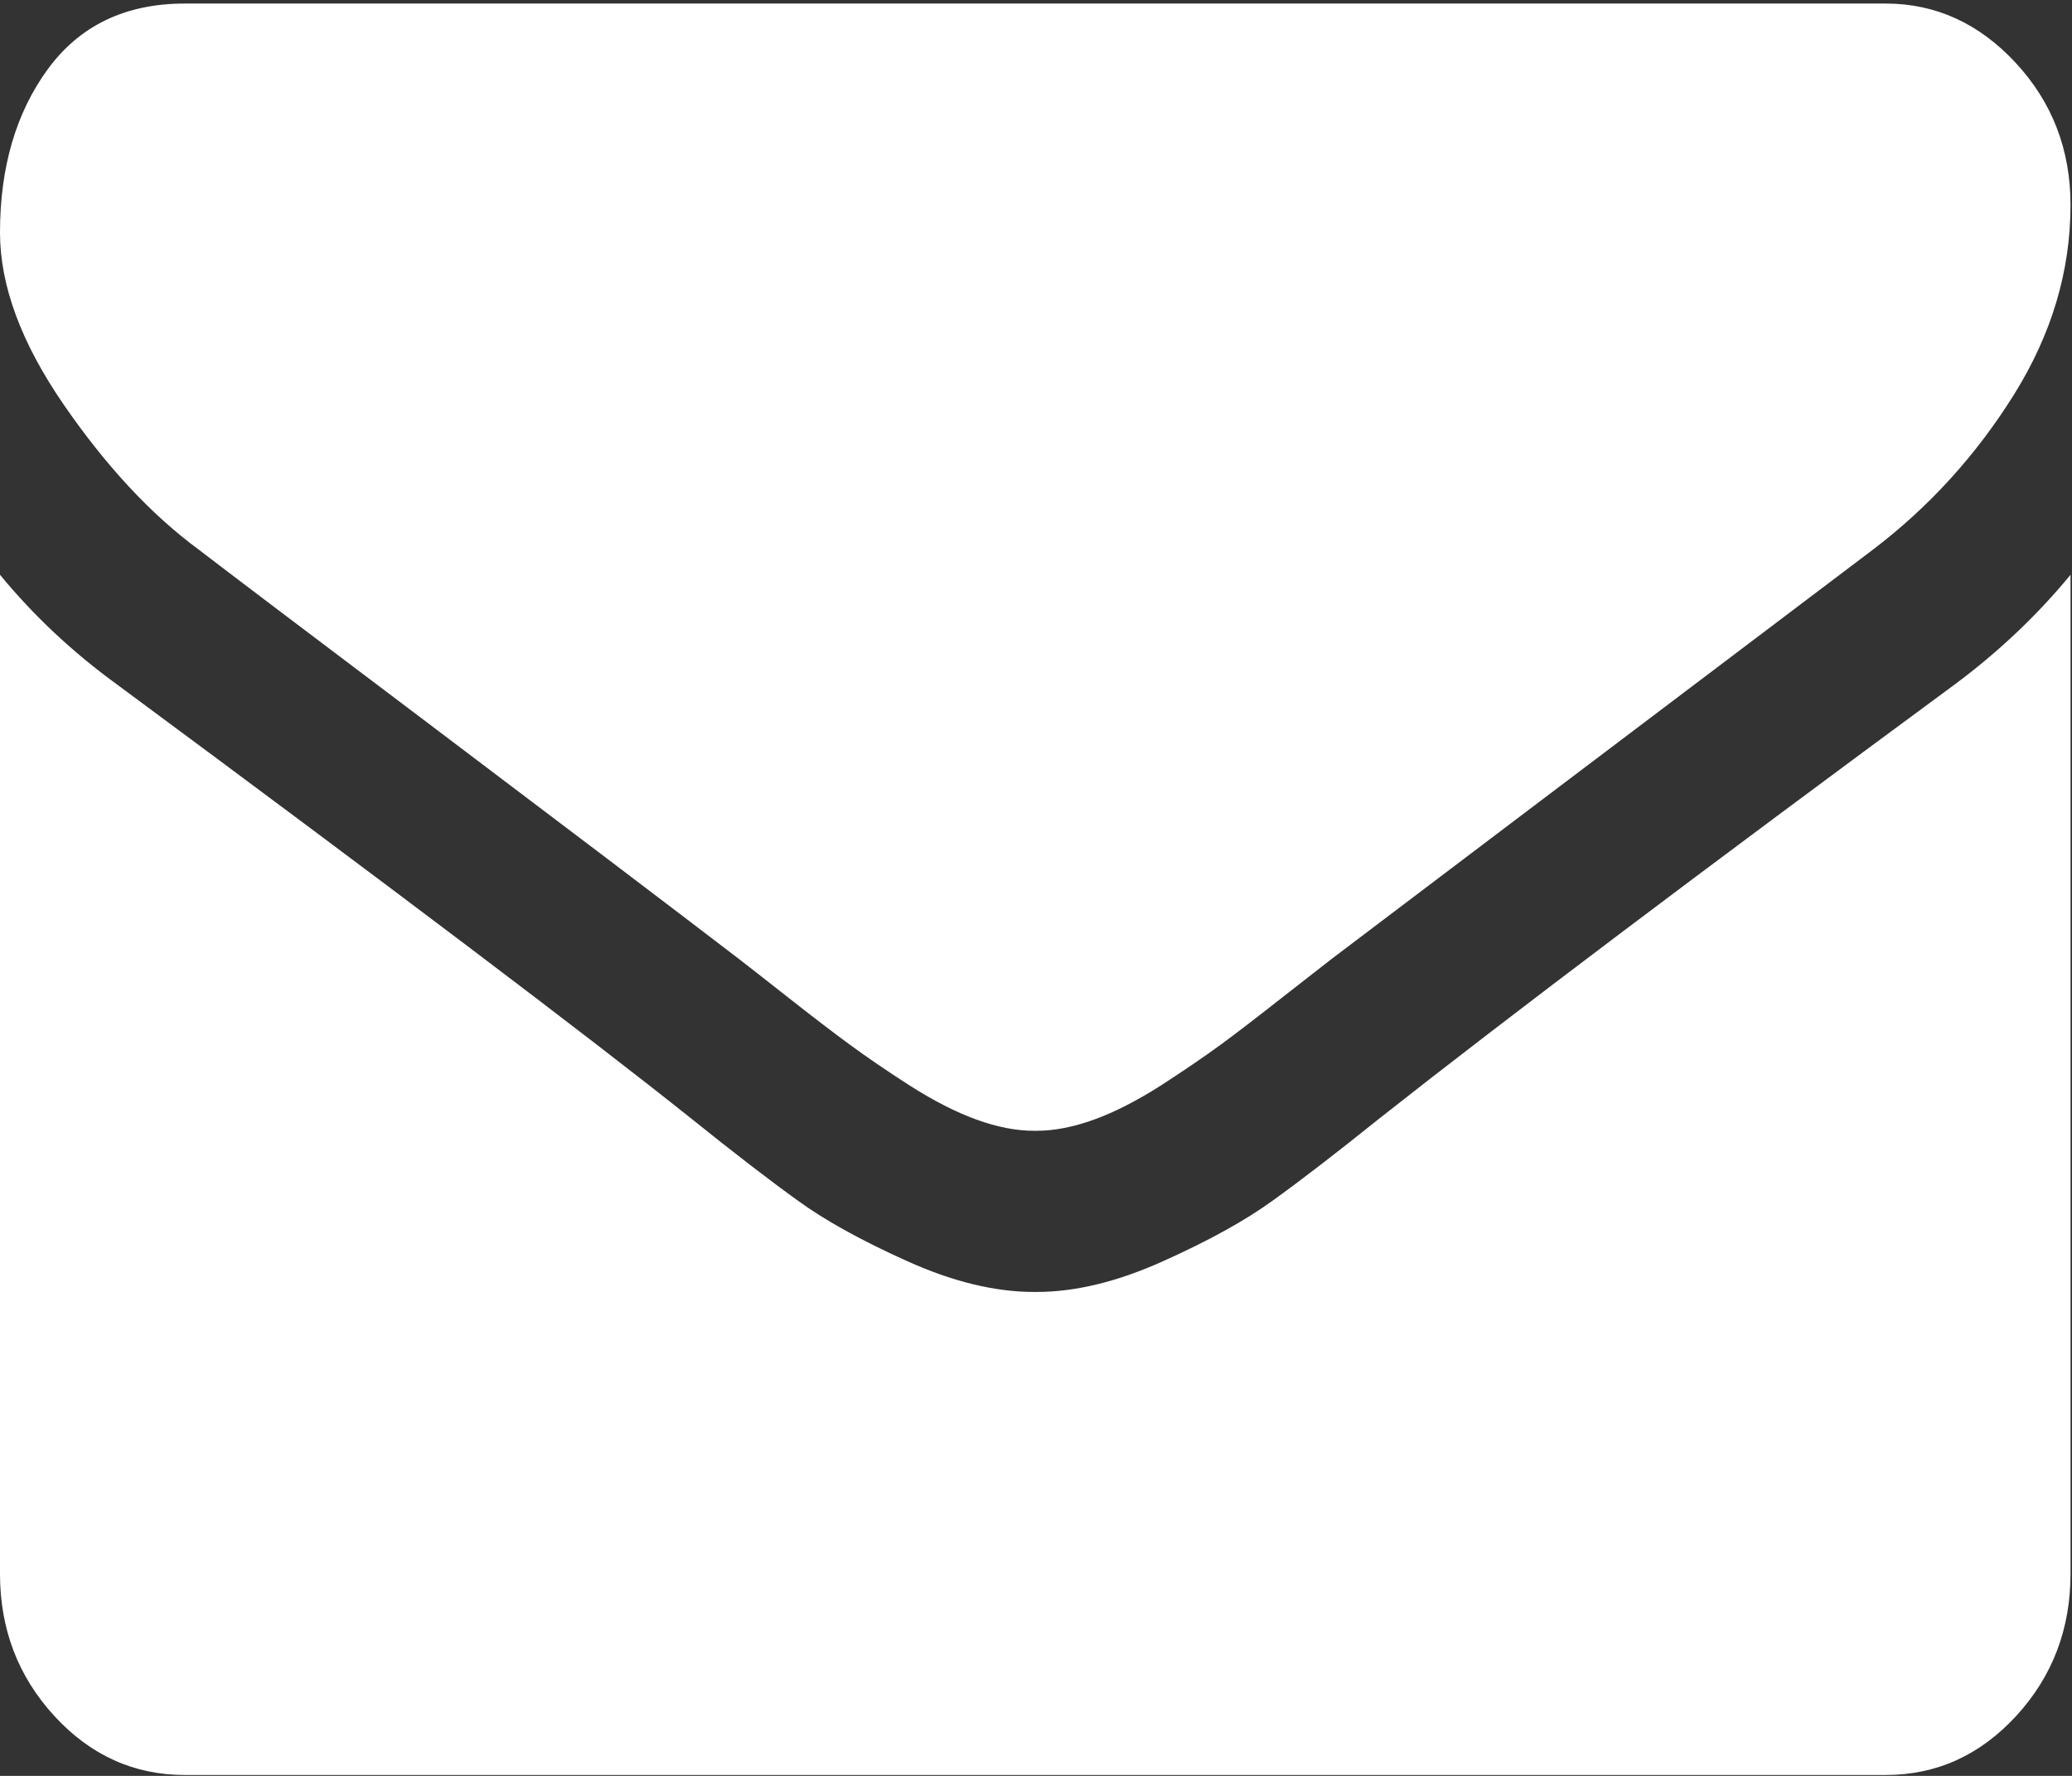
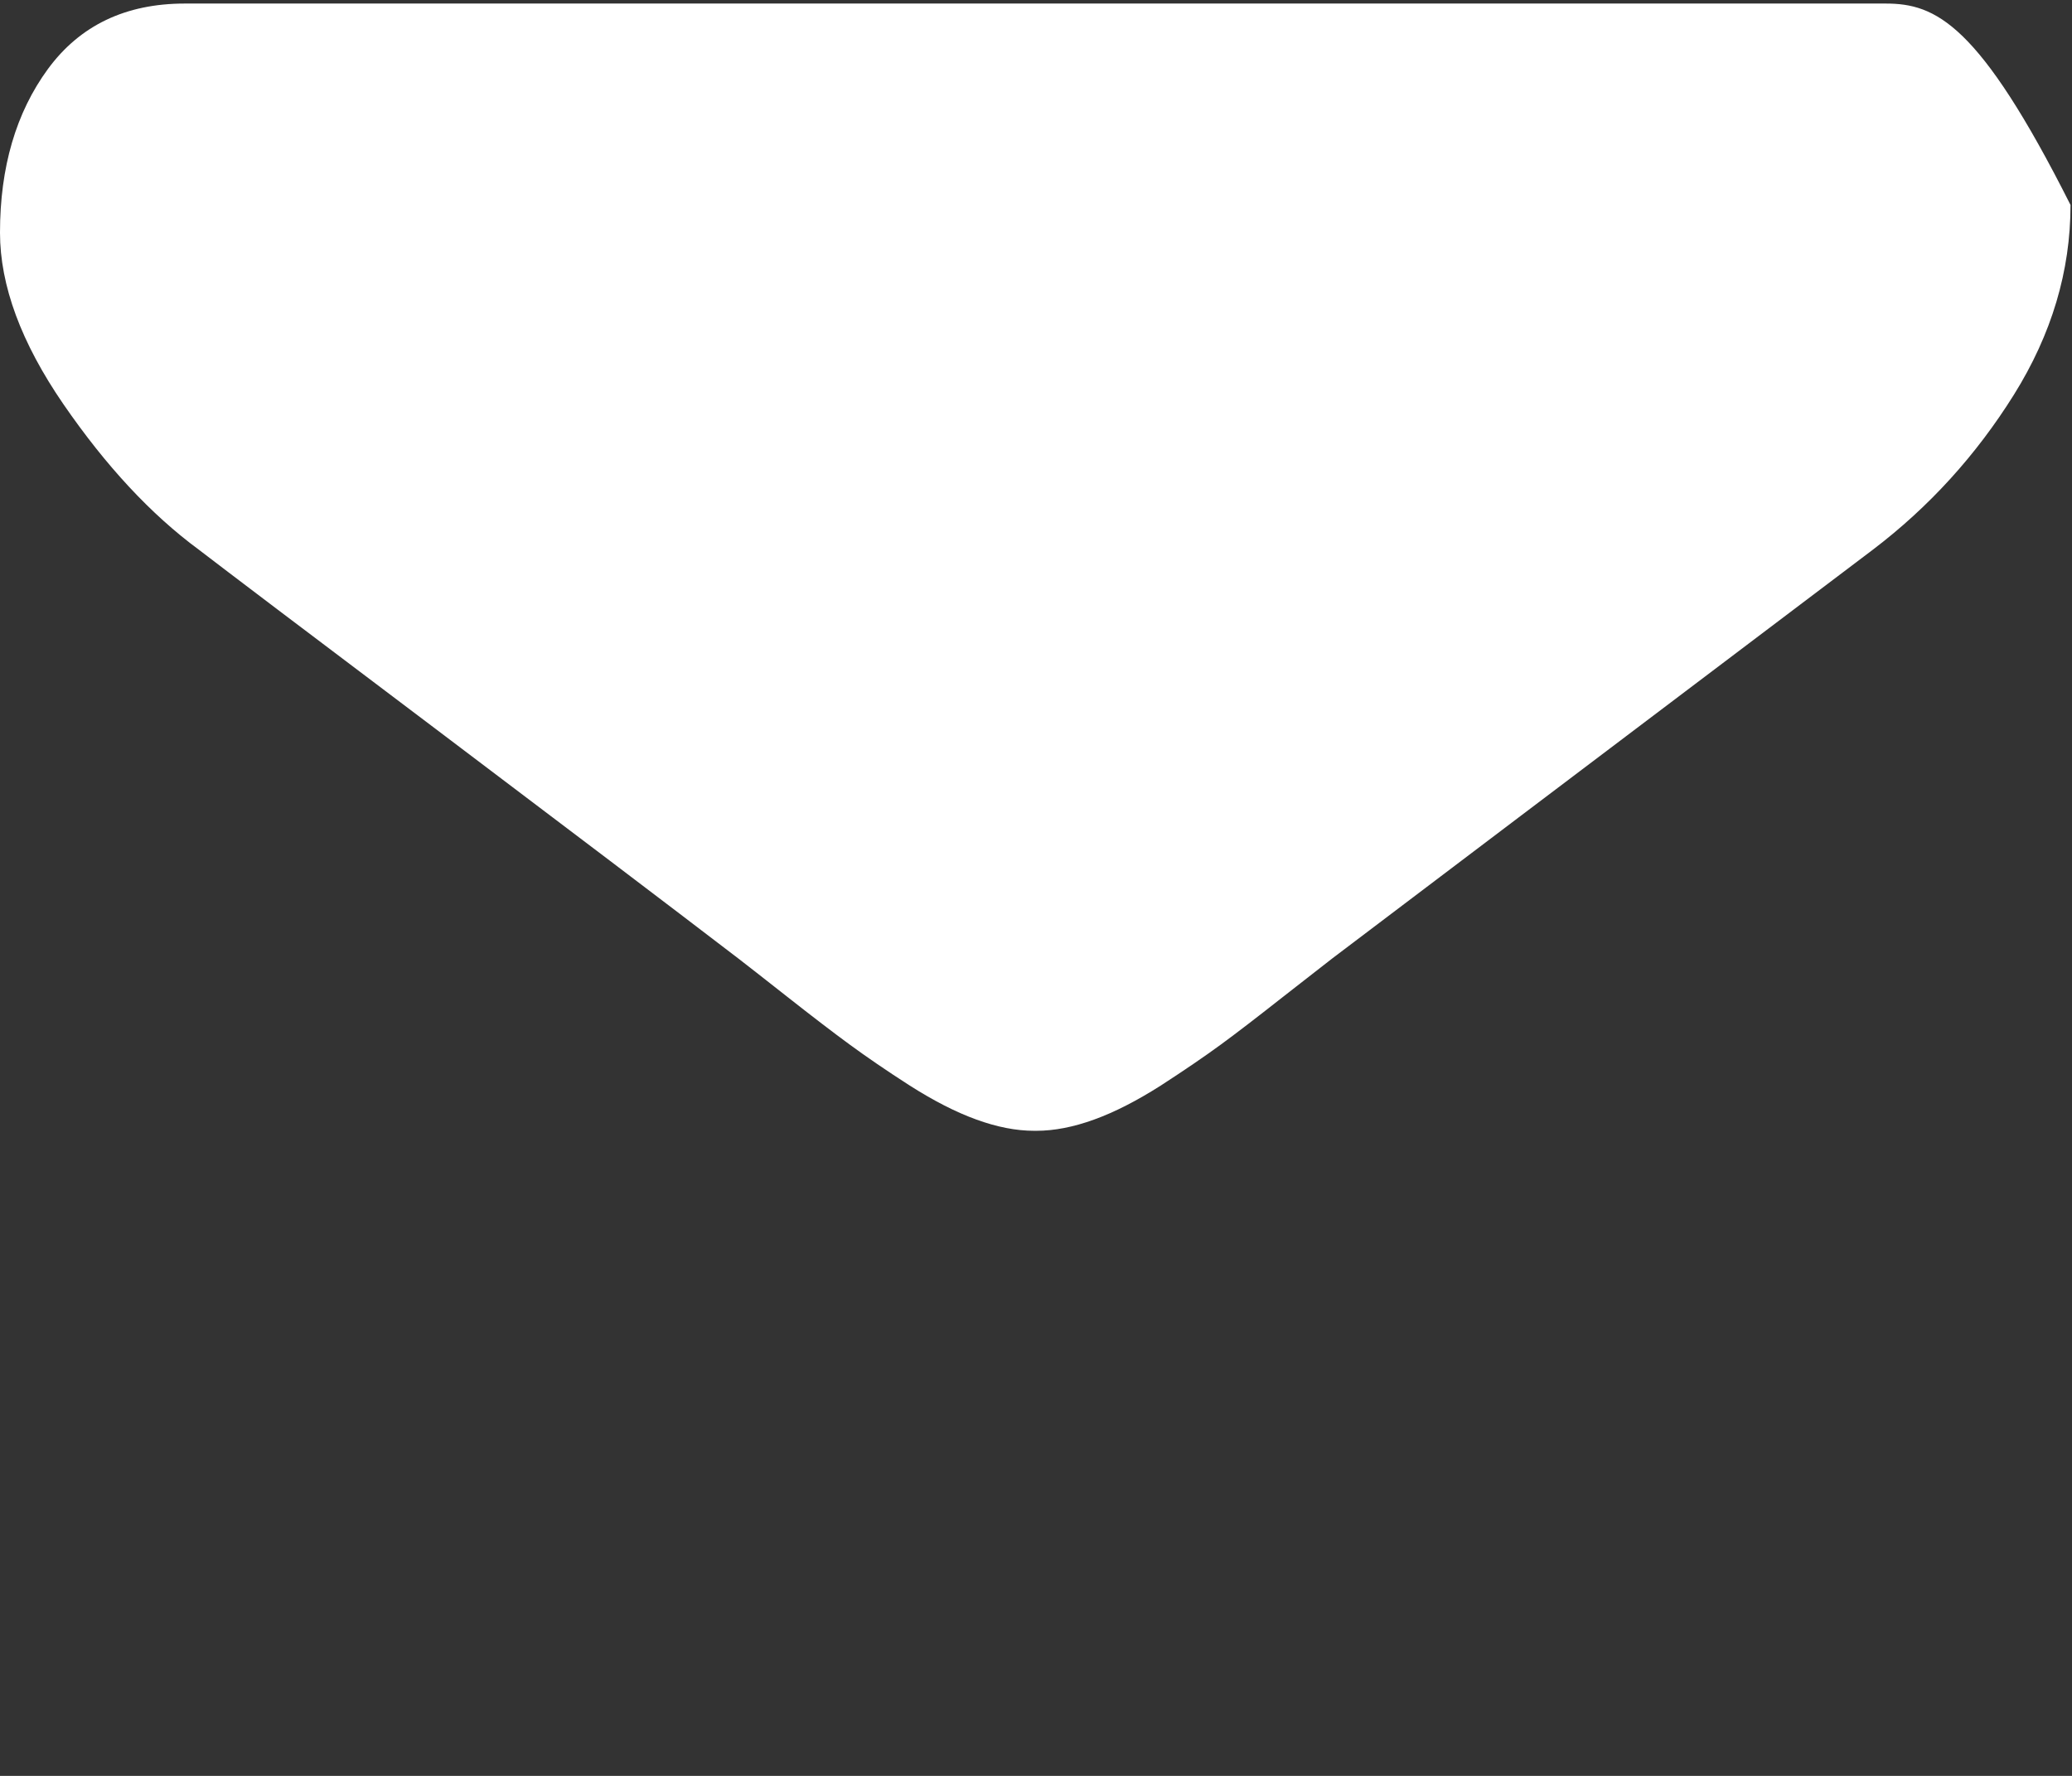
<svg xmlns="http://www.w3.org/2000/svg" width="14px" height="12px" viewBox="0 0 14 12" version="1.1">
  <rect x="0" y="0" width="14" height="12" fill="#333333" stroke="none" />
  <title>email</title>
  <desc>Created with Sketch.</desc>
  <defs />
  <g id="Page-1" stroke="none" stroke-width="1" fill="none" fill-rule="evenodd">
    <g id="Desktop" transform="translate(-40, -19)" fill-rule="nonzero" fill="#FFFFFF">
      <g id="email" transform="translate(40, 19)">
-         <path d="M1.343,3.714 C1.52,3.85 2.053,4.254 2.943,4.925 C3.833,5.597 4.515,6.114 4.989,6.477 C5.041,6.517 5.151,6.603 5.32,6.736 C5.489,6.869 5.63,6.977 5.742,7.059 C5.854,7.141 5.989,7.234 6.148,7.336 C6.307,7.437 6.456,7.514 6.597,7.565 C6.737,7.616 6.867,7.641 6.987,7.641 L6.995,7.641 L7.003,7.641 C7.122,7.641 7.253,7.616 7.393,7.565 C7.534,7.514 7.683,7.437 7.842,7.336 C8.001,7.233 8.136,7.141 8.248,7.059 C8.36,6.977 8.5,6.869 8.669,6.736 C8.839,6.603 8.949,6.517 9.001,6.477 C9.48,6.114 10.698,5.193 12.655,3.714 C13.035,3.425 13.352,3.076 13.607,2.668 C13.862,2.26 13.99,1.832 13.99,1.385 C13.99,1.011 13.866,0.69 13.619,0.424 C13.372,0.158 13.079,0.024 12.741,0.024 L1.249,0.024 C0.848,0.024 0.54,0.172 0.324,0.466 C0.108,0.761 0,1.13 0,1.572 C0,1.929 0.143,2.316 0.429,2.732 C0.716,3.149 1.02,3.476 1.343,3.714 Z" id="Shape" />
-         <path d="M13.209,4.624 C11.502,5.882 10.206,6.859 9.321,7.557 C9.025,7.795 8.784,7.98 8.599,8.113 C8.414,8.247 8.169,8.383 7.861,8.521 C7.554,8.66 7.268,8.73 7.003,8.73 L6.995,8.73 L6.987,8.73 C6.722,8.73 6.435,8.66 6.128,8.521 C5.821,8.383 5.575,8.247 5.391,8.113 C5.206,7.98 4.965,7.795 4.669,7.557 C3.966,6.996 2.673,6.018 0.789,4.624 C0.492,4.408 0.229,4.162 0,3.884 L0,10.634 C0,11.008 0.122,11.328 0.367,11.595 C0.611,11.861 0.906,11.994 1.249,11.994 L12.741,11.994 C13.084,11.994 13.378,11.861 13.623,11.595 C13.868,11.328 13.99,11.008 13.99,10.634 L13.99,3.884 C13.766,4.156 13.506,4.403 13.209,4.624 Z" id="Shape" />
+         <path d="M1.343,3.714 C1.52,3.85 2.053,4.254 2.943,4.925 C3.833,5.597 4.515,6.114 4.989,6.477 C5.041,6.517 5.151,6.603 5.32,6.736 C5.489,6.869 5.63,6.977 5.742,7.059 C5.854,7.141 5.989,7.234 6.148,7.336 C6.307,7.437 6.456,7.514 6.597,7.565 C6.737,7.616 6.867,7.641 6.987,7.641 L6.995,7.641 L7.003,7.641 C7.122,7.641 7.253,7.616 7.393,7.565 C7.534,7.514 7.683,7.437 7.842,7.336 C8.001,7.233 8.136,7.141 8.248,7.059 C8.36,6.977 8.5,6.869 8.669,6.736 C8.839,6.603 8.949,6.517 9.001,6.477 C9.48,6.114 10.698,5.193 12.655,3.714 C13.035,3.425 13.352,3.076 13.607,2.668 C13.862,2.26 13.99,1.832 13.99,1.385 C13.372,0.158 13.079,0.024 12.741,0.024 L1.249,0.024 C0.848,0.024 0.54,0.172 0.324,0.466 C0.108,0.761 0,1.13 0,1.572 C0,1.929 0.143,2.316 0.429,2.732 C0.716,3.149 1.02,3.476 1.343,3.714 Z" id="Shape" />
      </g>
    </g>
  </g>
</svg>